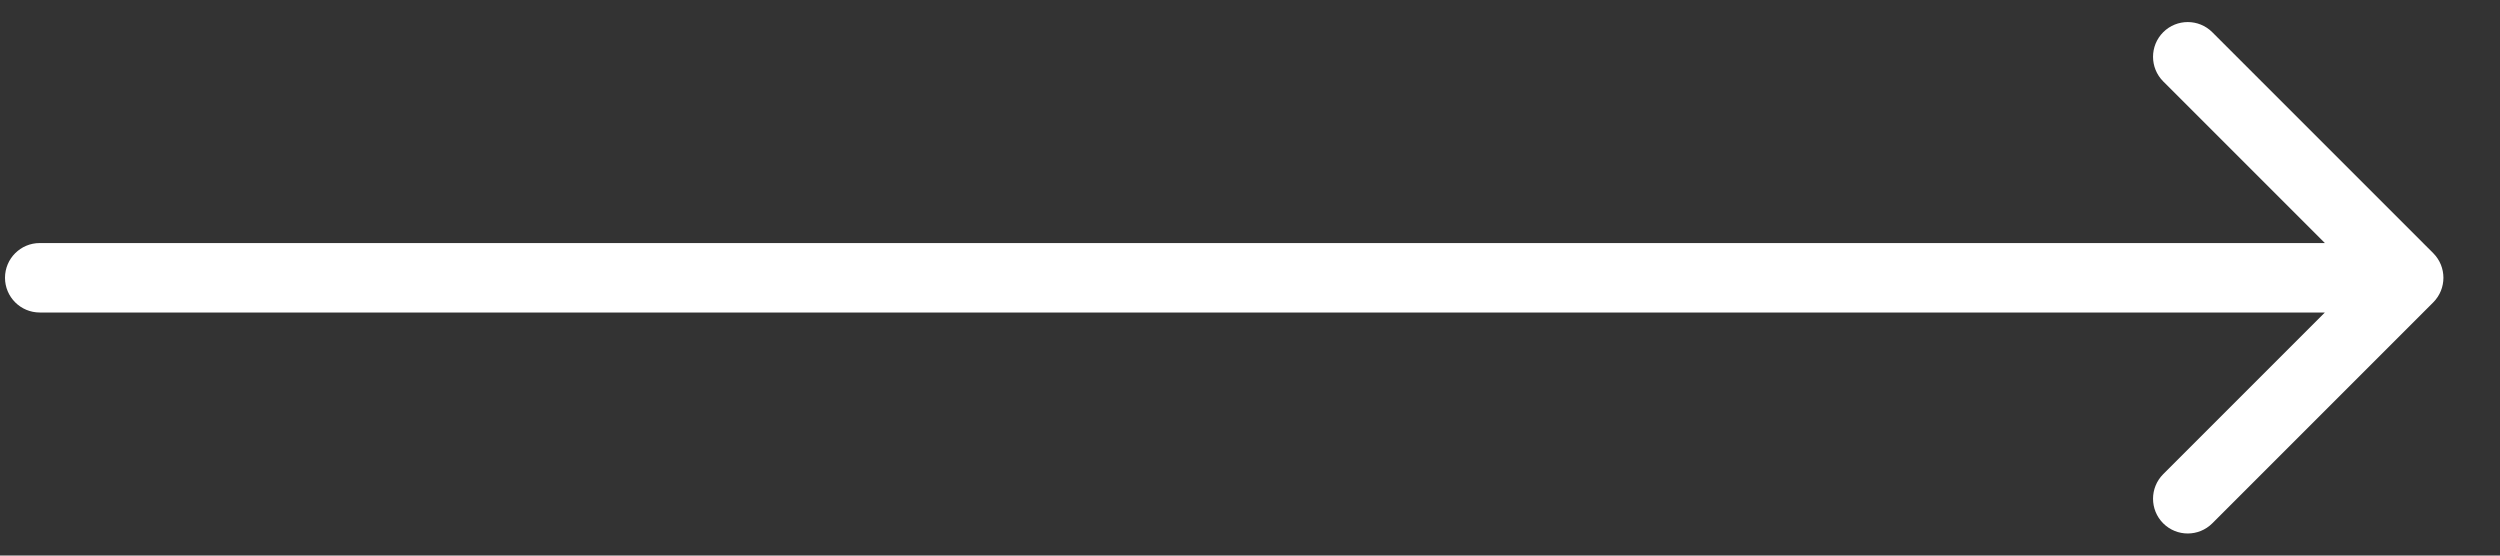
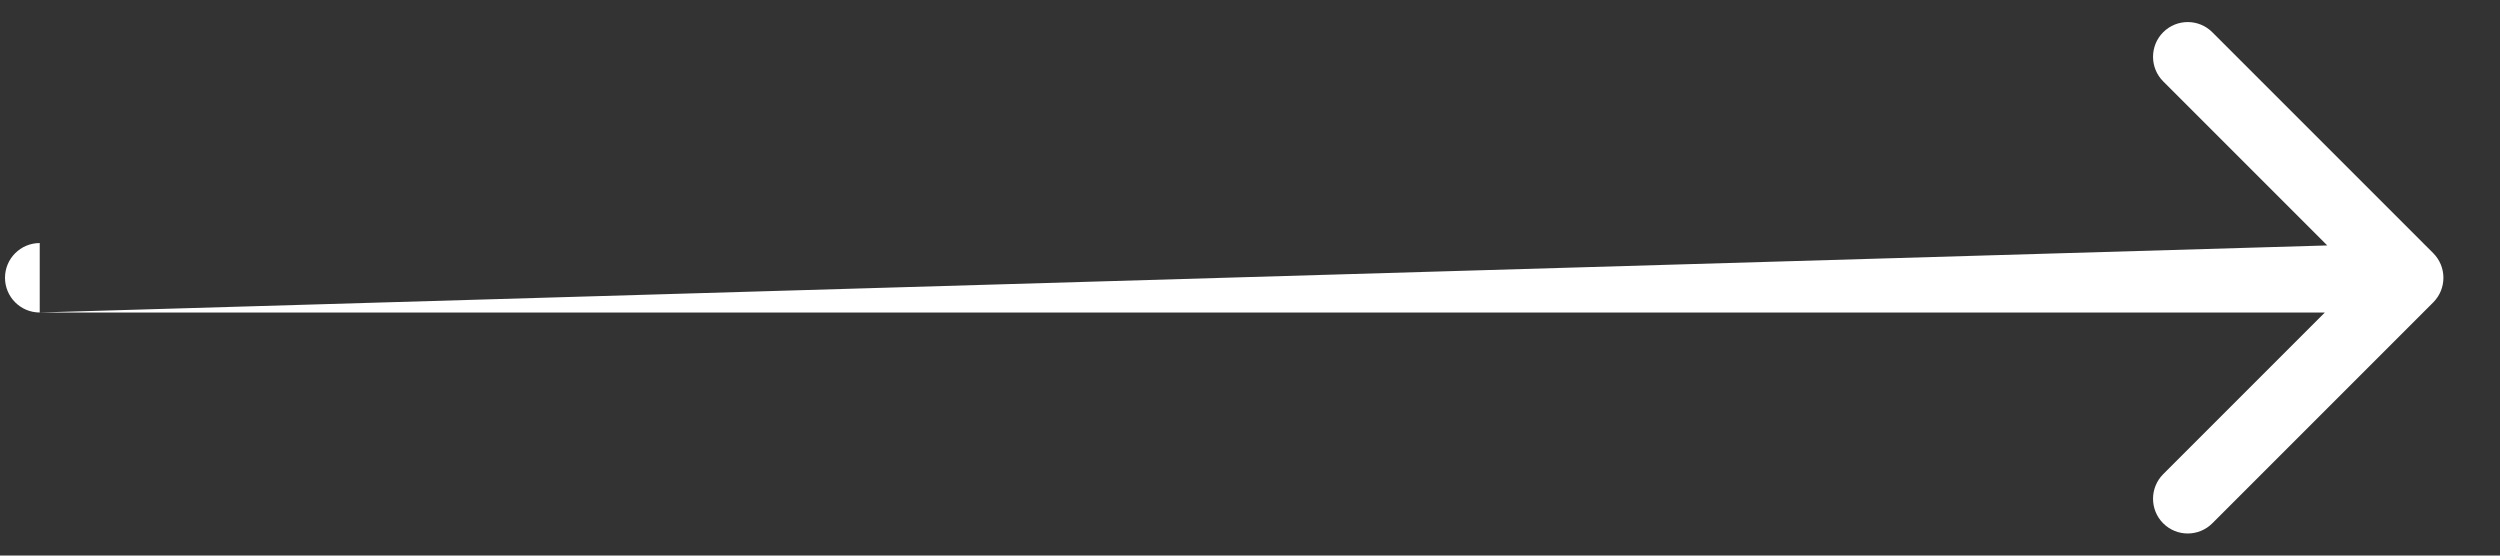
<svg xmlns="http://www.w3.org/2000/svg" width="36" height="8" viewBox="0 0 36 8" fill="none">
  <rect x="0" y="0" width="36" height="8" fill="#333333" stroke="none" />
-   <path d="M0.572 3.5C0.296 3.5 0.072 3.724 0.072 4C0.072 4.276 0.296 4.5 0.572 4.5L0.572 3.5ZM35.039 4.354C35.234 4.158 35.234 3.842 35.039 3.646L31.857 0.464C31.662 0.269 31.345 0.269 31.15 0.464C30.955 0.66 30.955 0.976 31.15 1.172L33.978 4L31.15 6.828C30.955 7.024 30.955 7.34 31.15 7.536C31.345 7.731 31.662 7.731 31.857 7.536L35.039 4.354ZM0.572 4.5L34.685 4.5L34.685 3.5L0.572 3.5L0.572 4.5Z" fill="white" />
+   <path d="M0.572 3.5C0.296 3.5 0.072 3.724 0.072 4C0.072 4.276 0.296 4.5 0.572 4.5L0.572 3.5ZM35.039 4.354C35.234 4.158 35.234 3.842 35.039 3.646L31.857 0.464C31.662 0.269 31.345 0.269 31.15 0.464C30.955 0.66 30.955 0.976 31.15 1.172L33.978 4L31.15 6.828C30.955 7.024 30.955 7.34 31.15 7.536C31.345 7.731 31.662 7.731 31.857 7.536L35.039 4.354ZM0.572 4.5L34.685 4.5L34.685 3.5L0.572 4.5Z" fill="white" />
</svg>